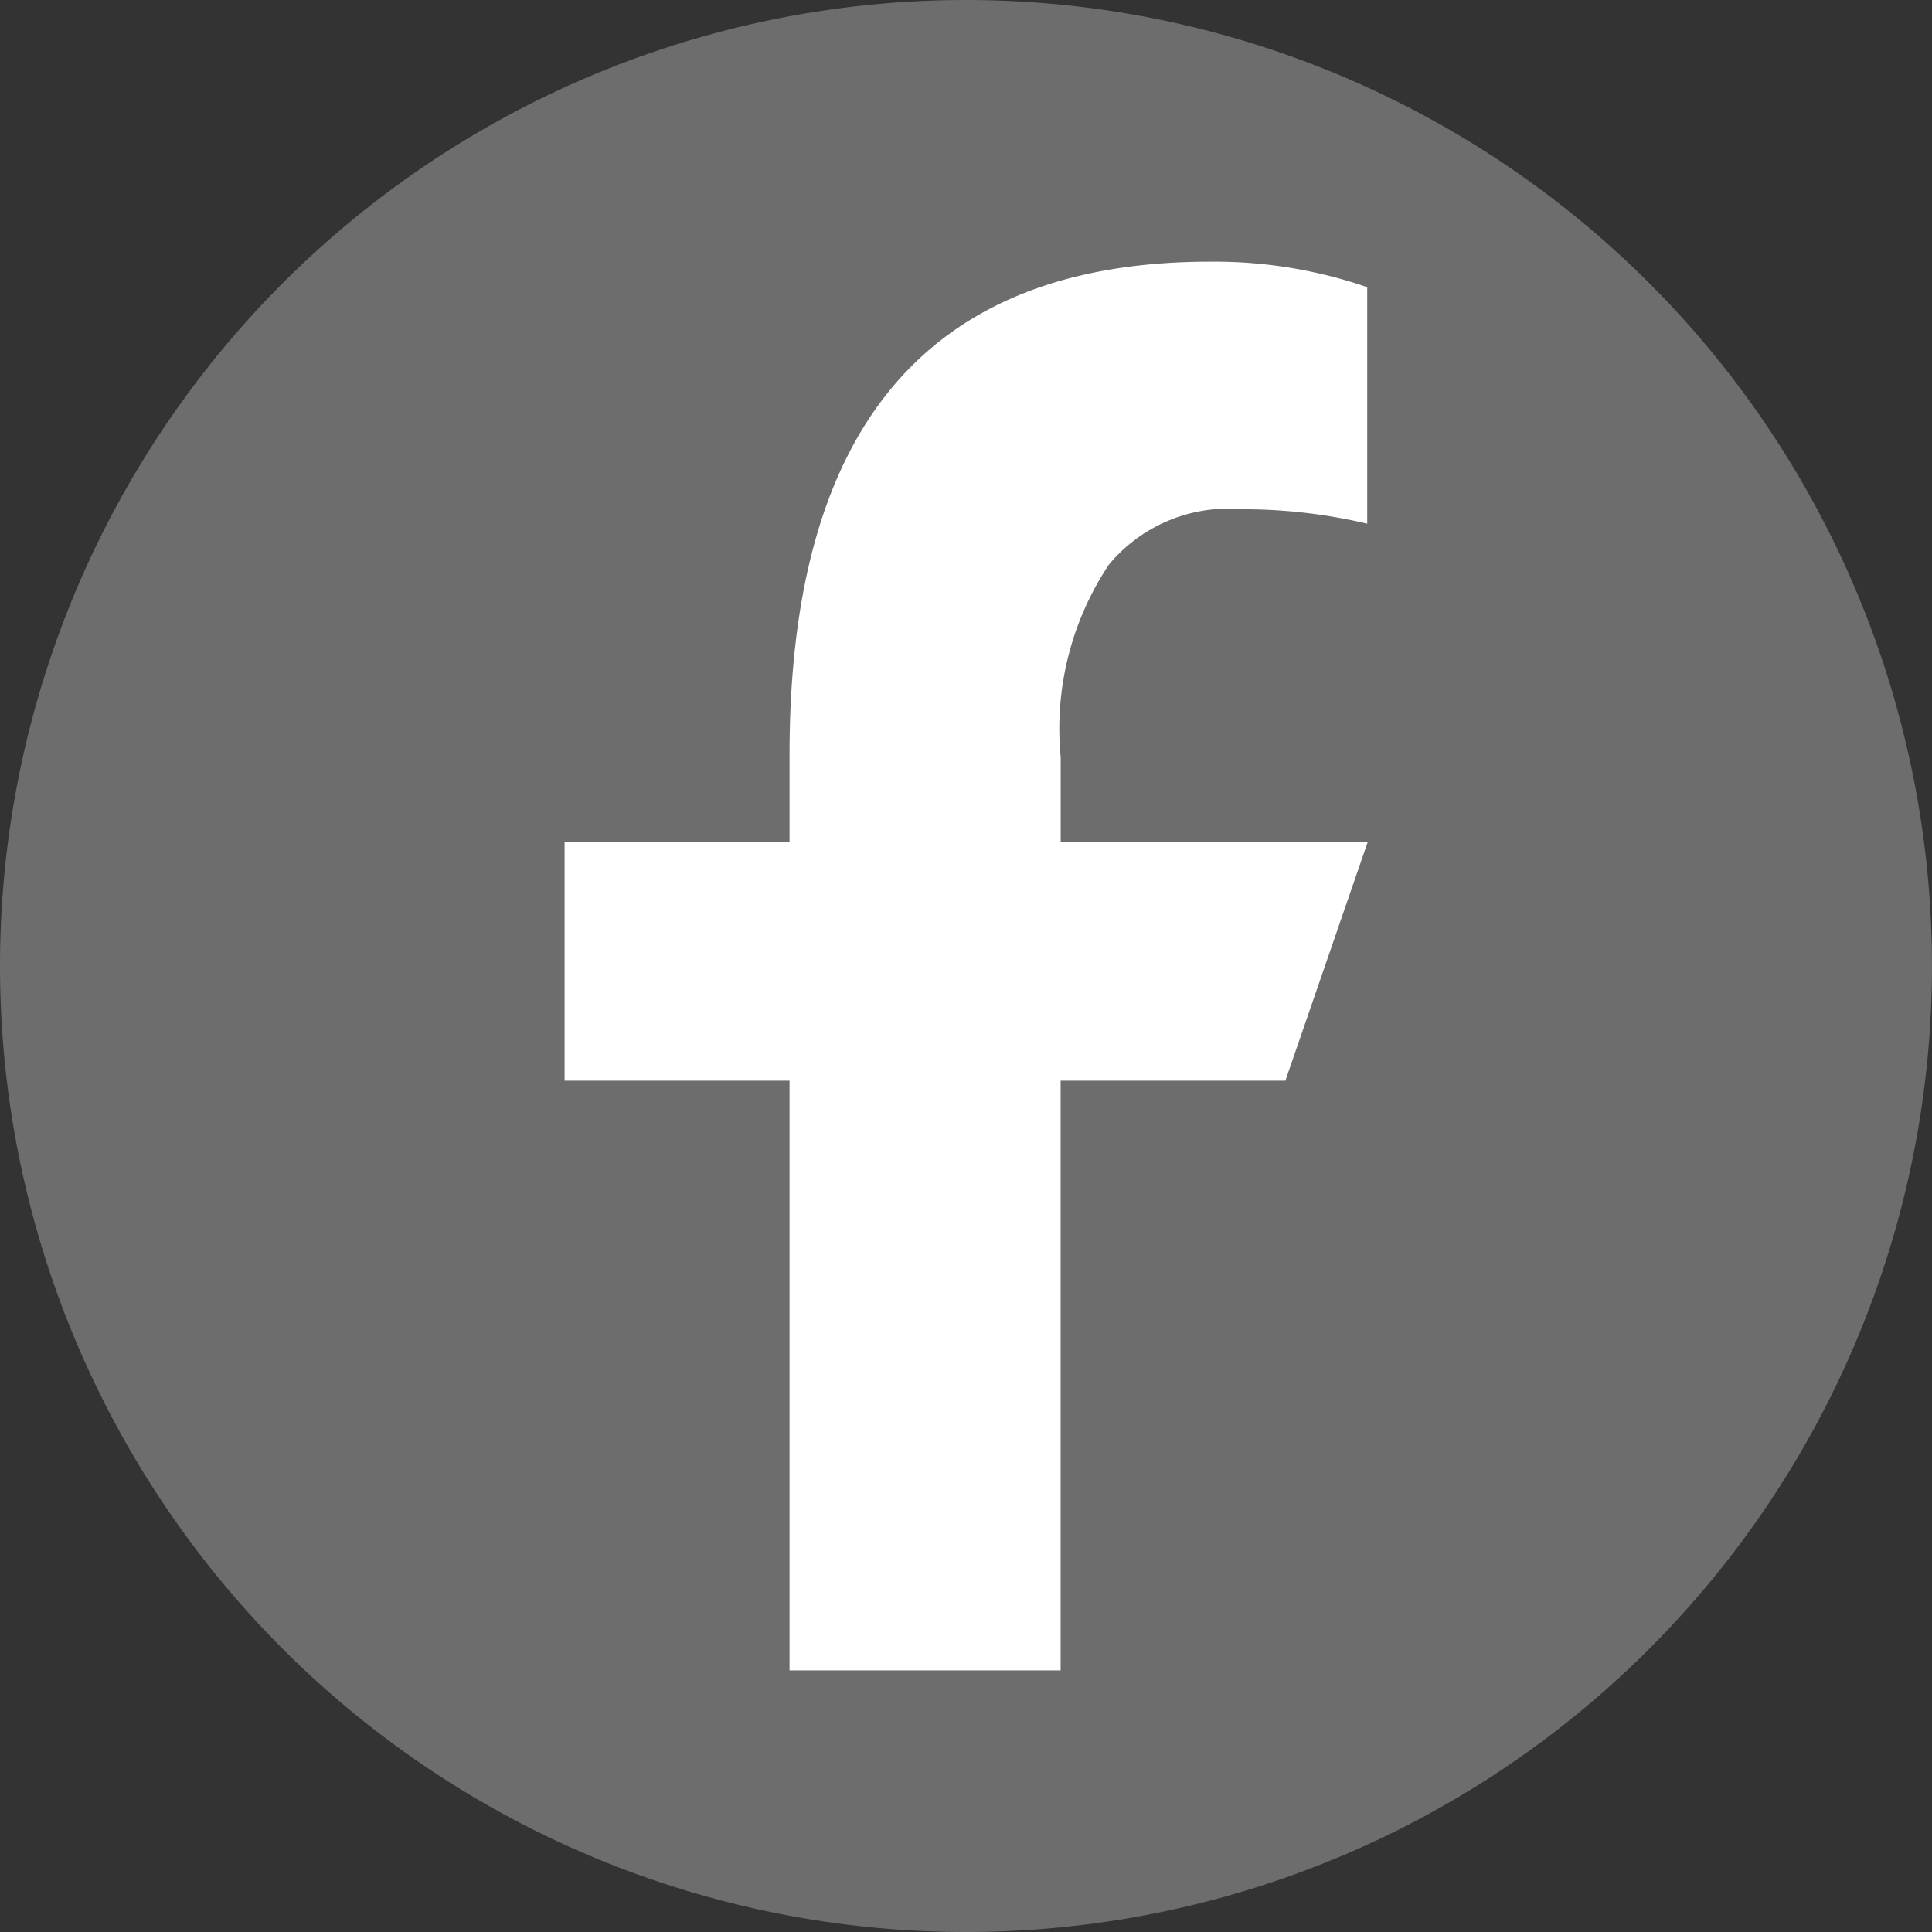
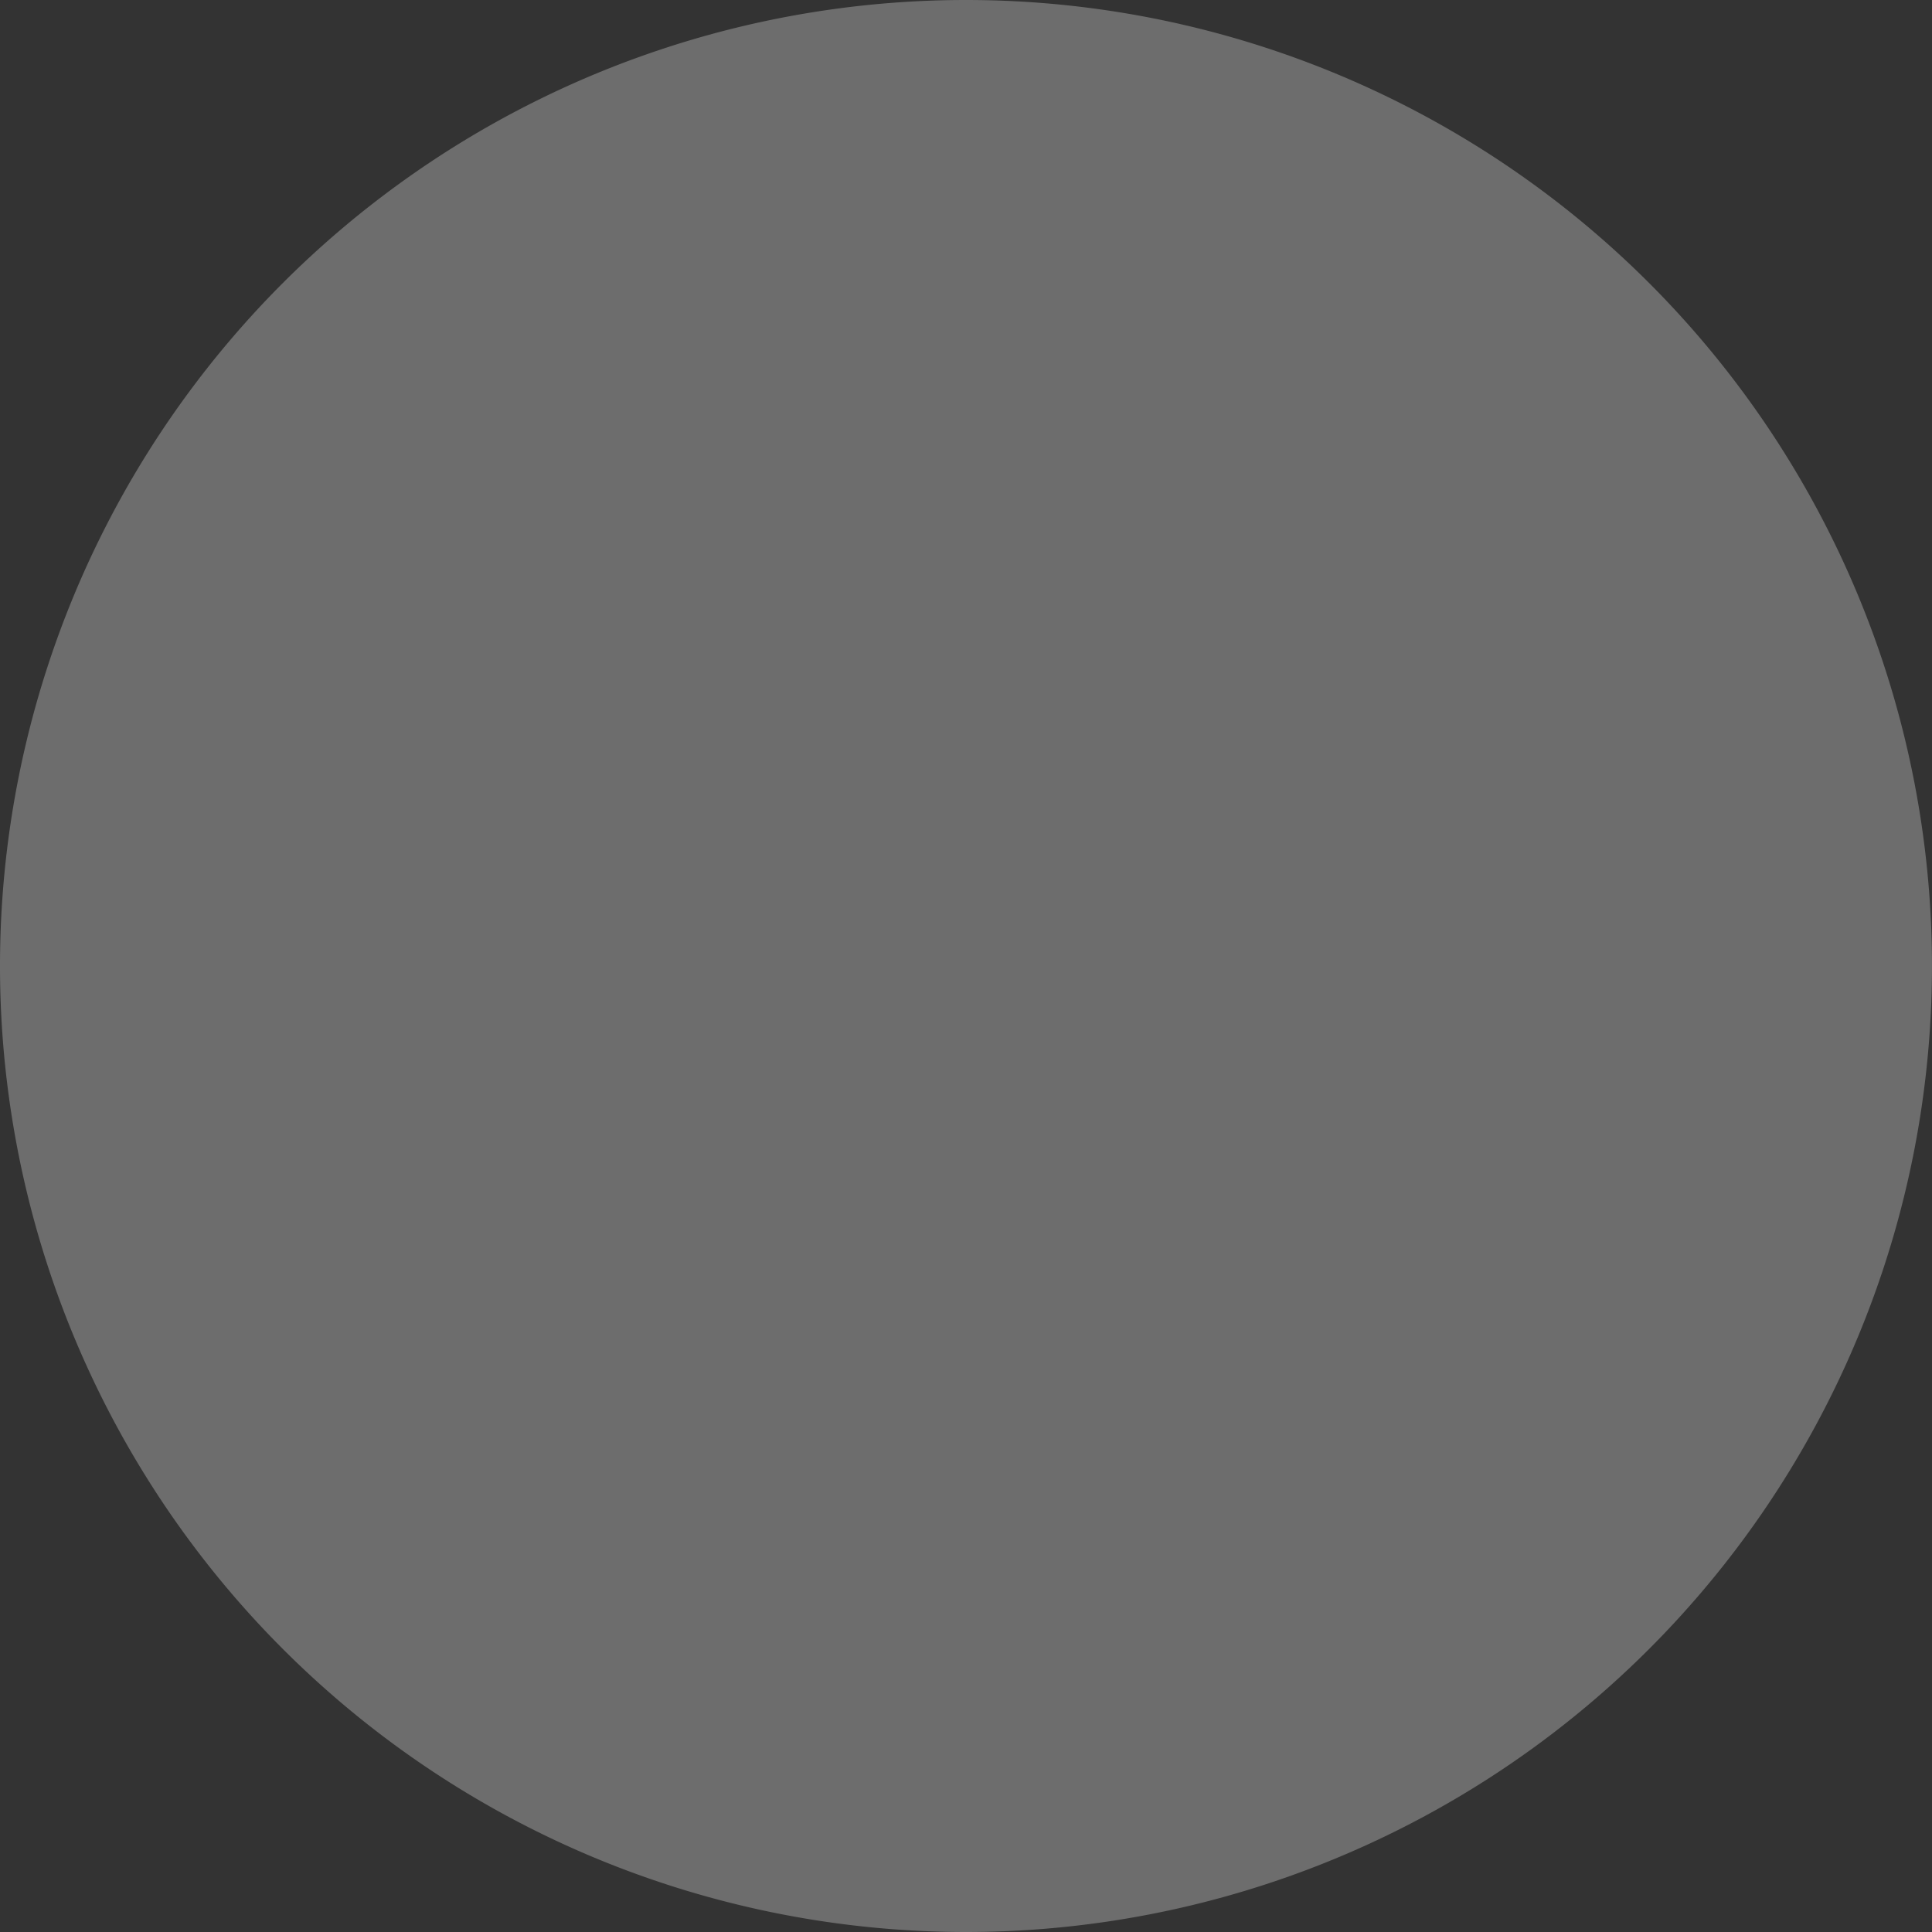
<svg xmlns="http://www.w3.org/2000/svg" id="Facebook_Icon" data-name="Facebook Icon" width="31.451" height="31.451" viewBox="0 0 31.451 31.451">
  <rect x="0" y="0" width="31.451" height="31.451" fill="#333333" stroke="none" />
  <path id="Path_9419" data-name="Path 9419" d="M15.726,31.451h0A15.725,15.725,0,0,1,15.725,0h0a15.725,15.725,0,0,1,0,31.451" fill="#6d6d6d" />
-   <path id="Path_9420" data-name="Path 9420" d="M116.461,63.58v9.6h-4.413v-9.6h-3.662V59.69h3.662V58.269c0-5.259,2.193-8.021,6.841-8.021a7.632,7.632,0,0,1,2.563.415v3.85a8.8,8.8,0,0,0-2.029-.235,2.531,2.531,0,0,0-2.175.9,4.813,4.813,0,0,0-.786,3.134V59.69h5l-1.342,3.89Z" transform="translate(-99.195 -45.988)" fill="#fff" />
</svg>